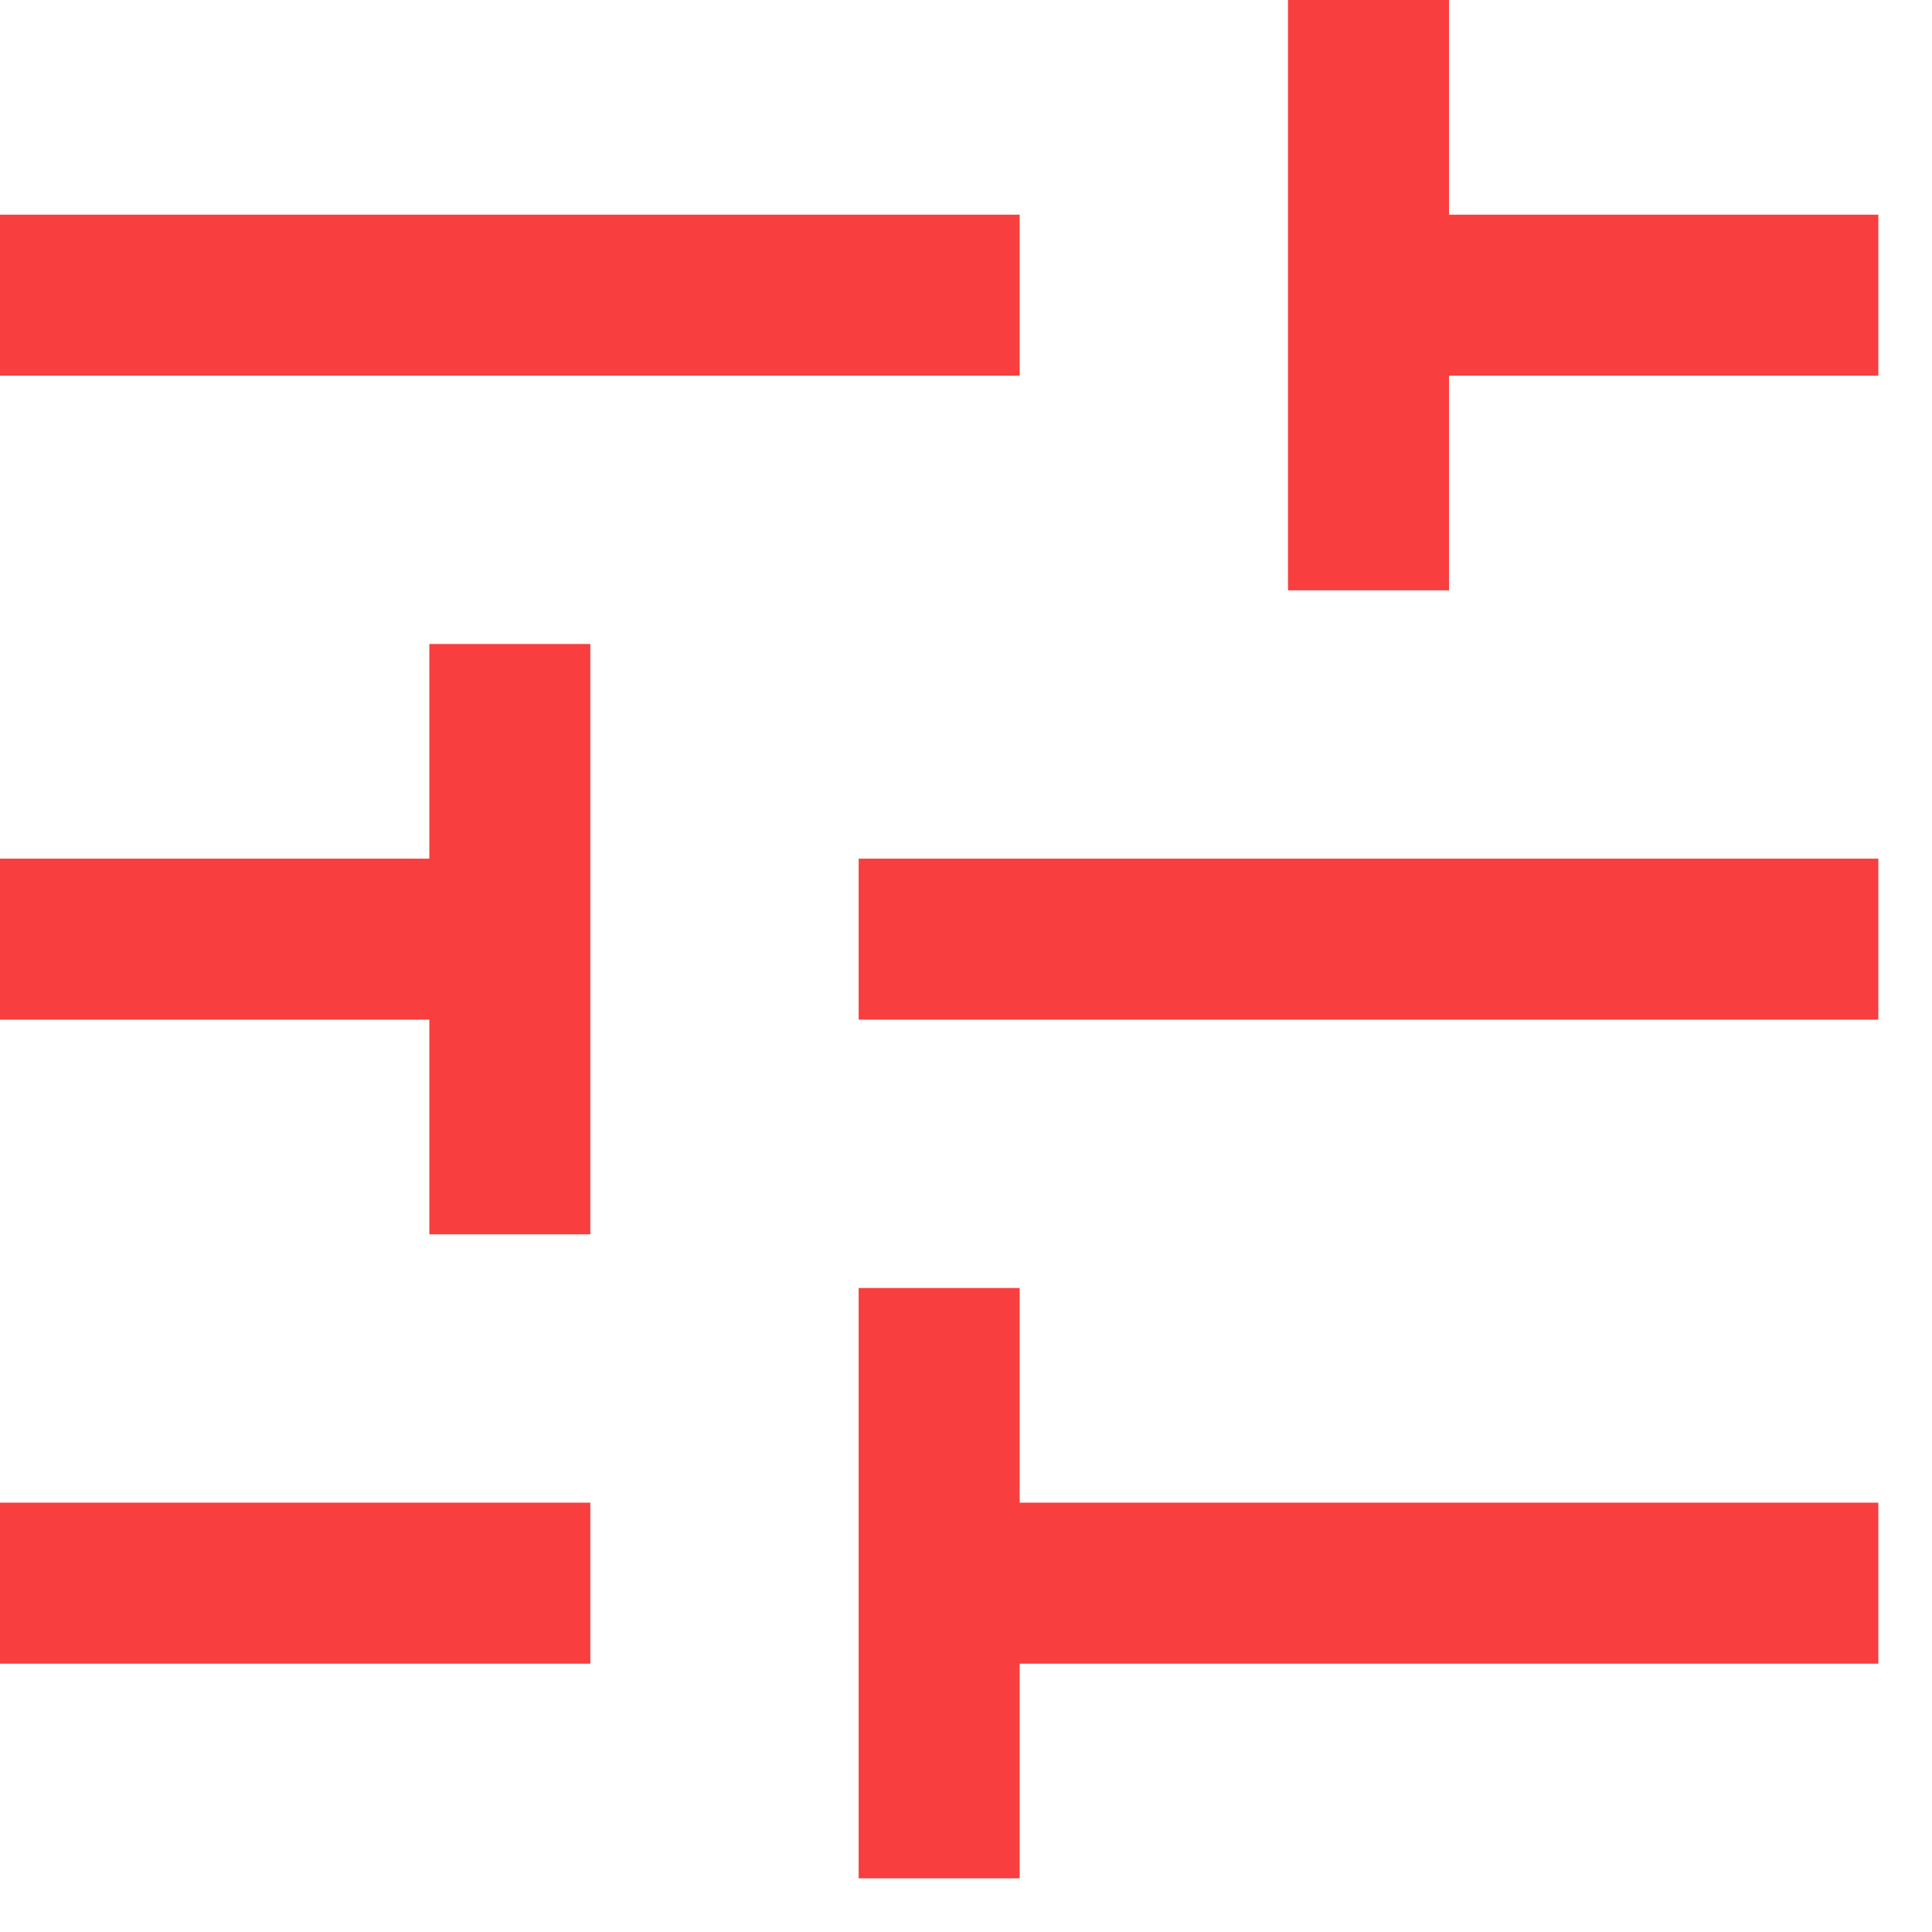
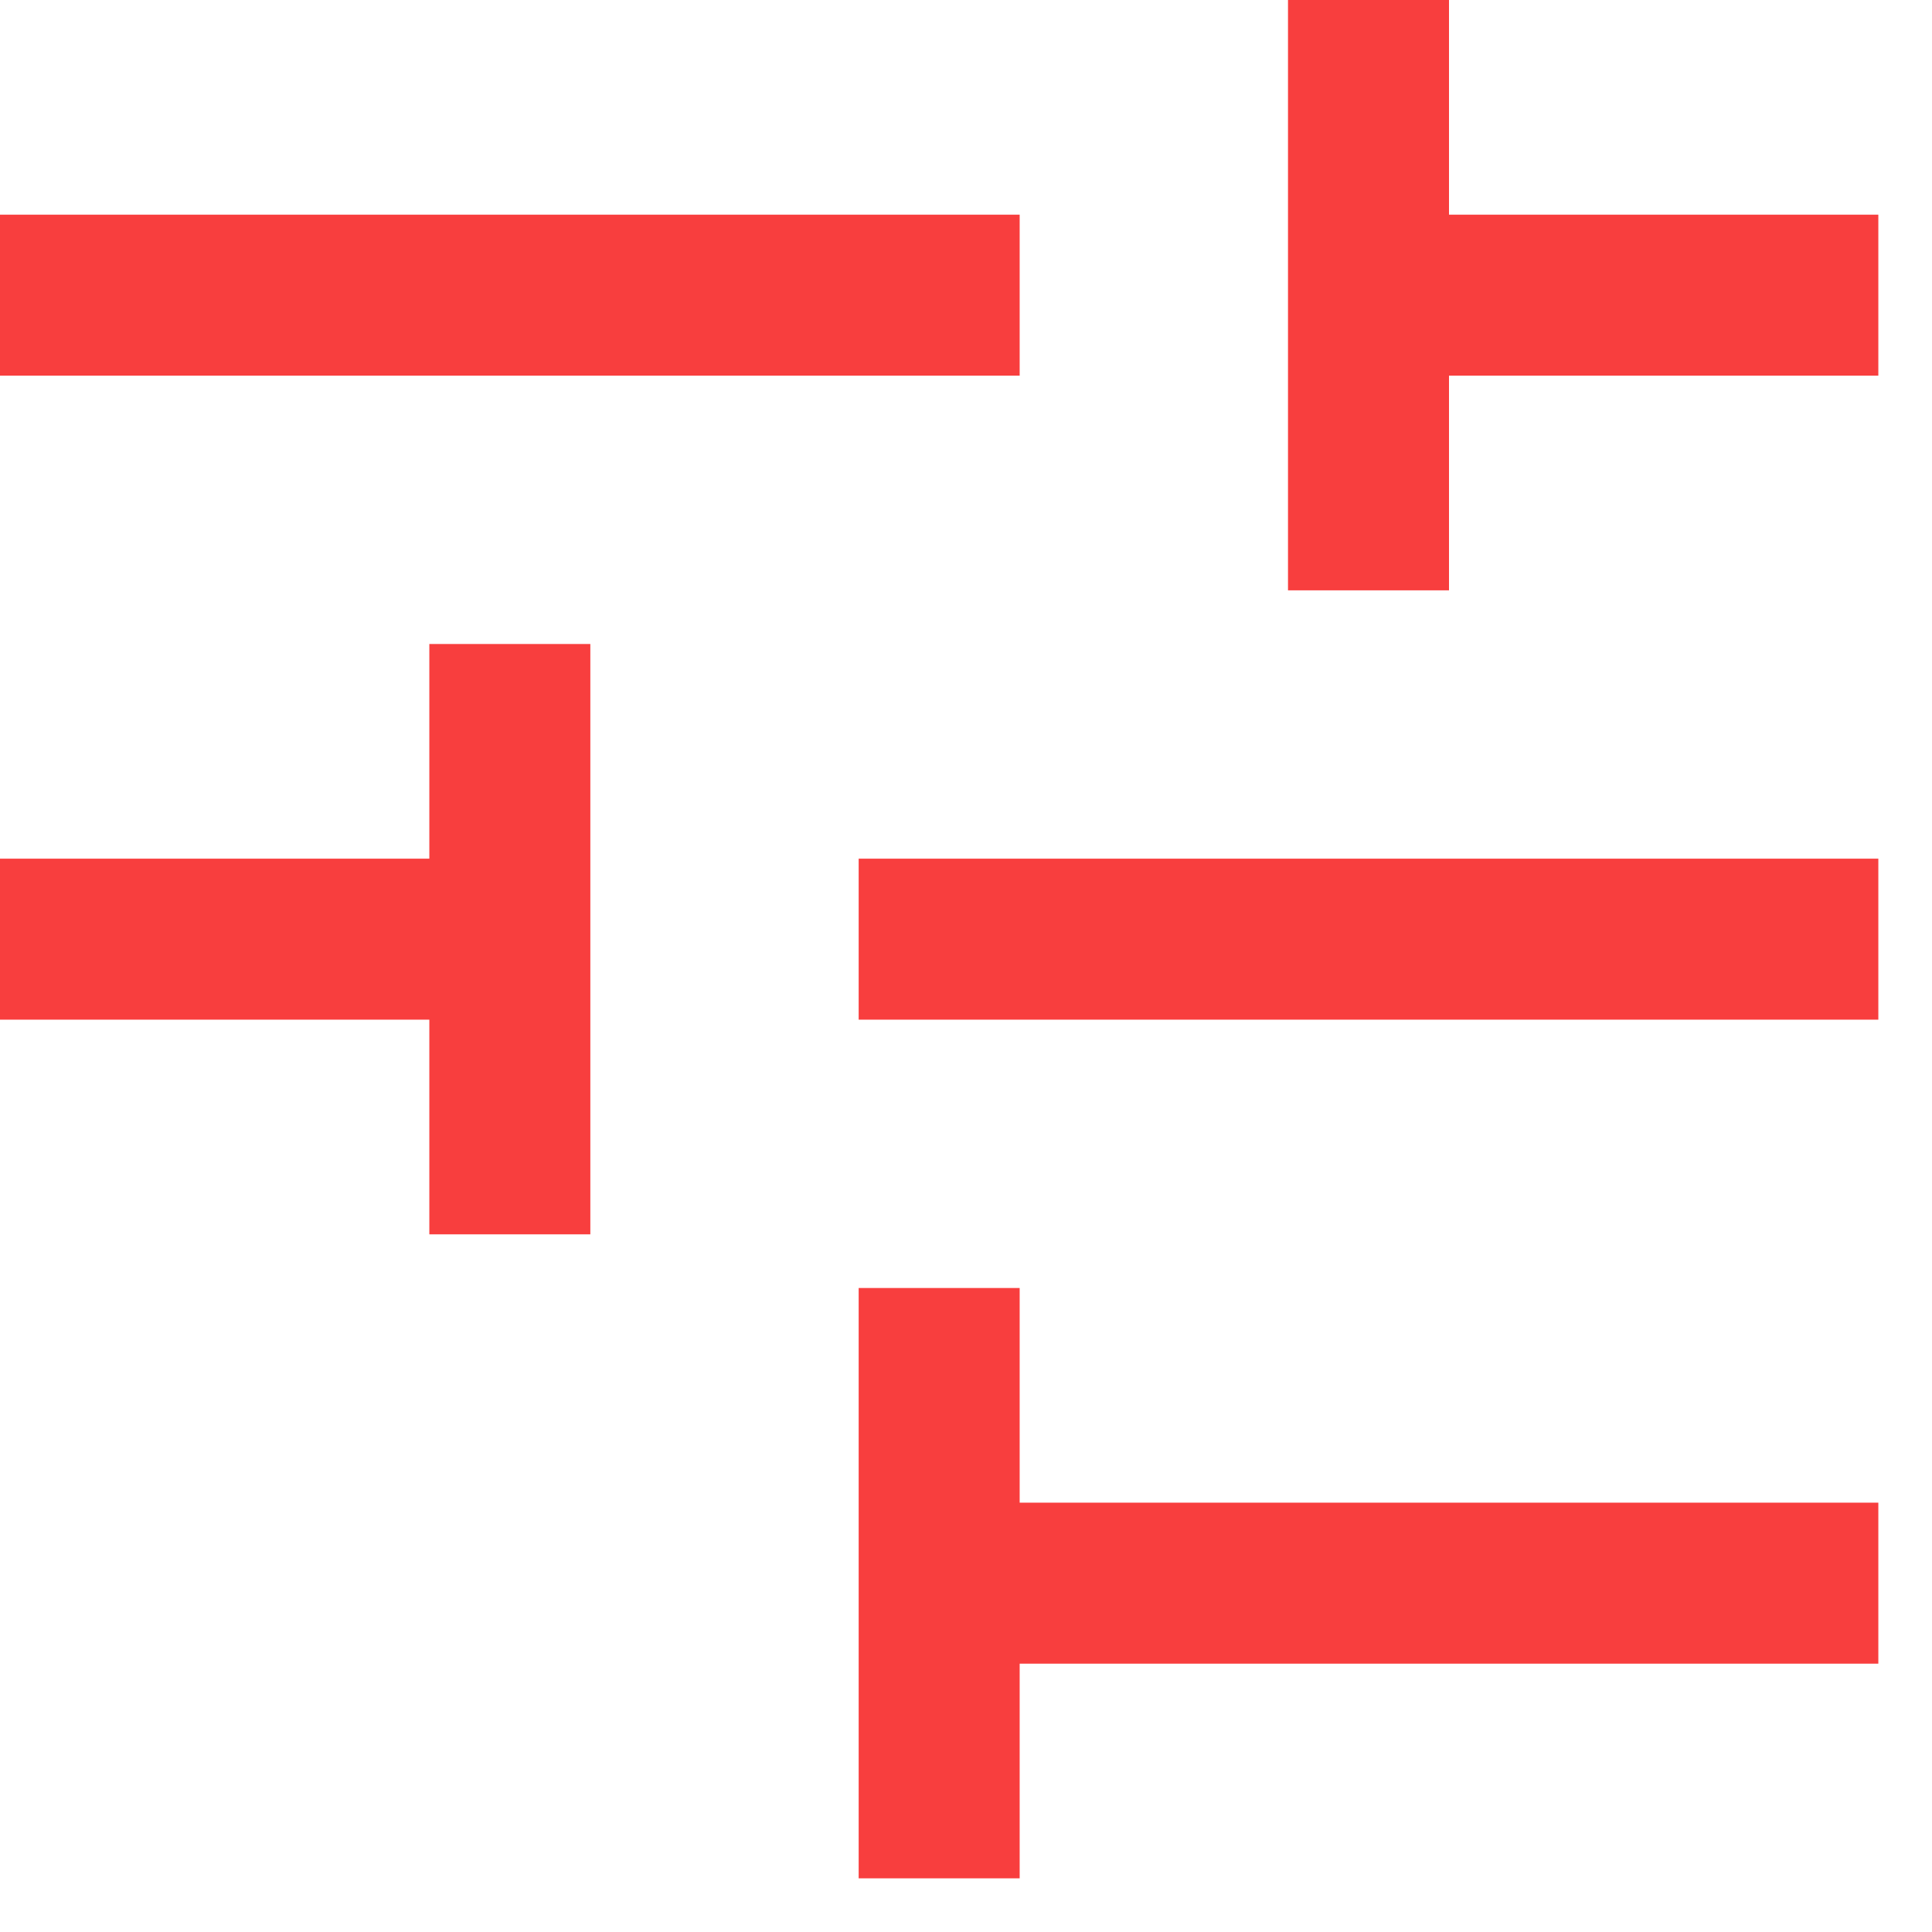
<svg xmlns="http://www.w3.org/2000/svg" width="18" height="18" viewBox="0 0 18 18" fill="none">
-   <path d="M8 17.5V12H9.5V14H17.5V15.5H9.5V17.5H8ZM0 15.5V14H5.5V15.5H0ZM4 11.5V9.5H0V8H4V6H5.5V11.5H4ZM8 9.5V8H17.5V9.5H8ZM12 5.5V0H13.5V2H17.5V3.5H13.5V5.5H12ZM0 3.5V2H9.5V3.5H0Z" fill="#F83E3E" />
+   <path d="M8 17.5V12H9.5V14H17.5V15.5H9.5V17.5H8ZM0 15.5V14V15.5H0ZM4 11.5V9.5H0V8H4V6H5.5V11.5H4ZM8 9.5V8H17.5V9.5H8ZM12 5.5V0H13.5V2H17.5V3.5H13.5V5.5H12ZM0 3.5V2H9.5V3.5H0Z" fill="#F83E3E" />
</svg>